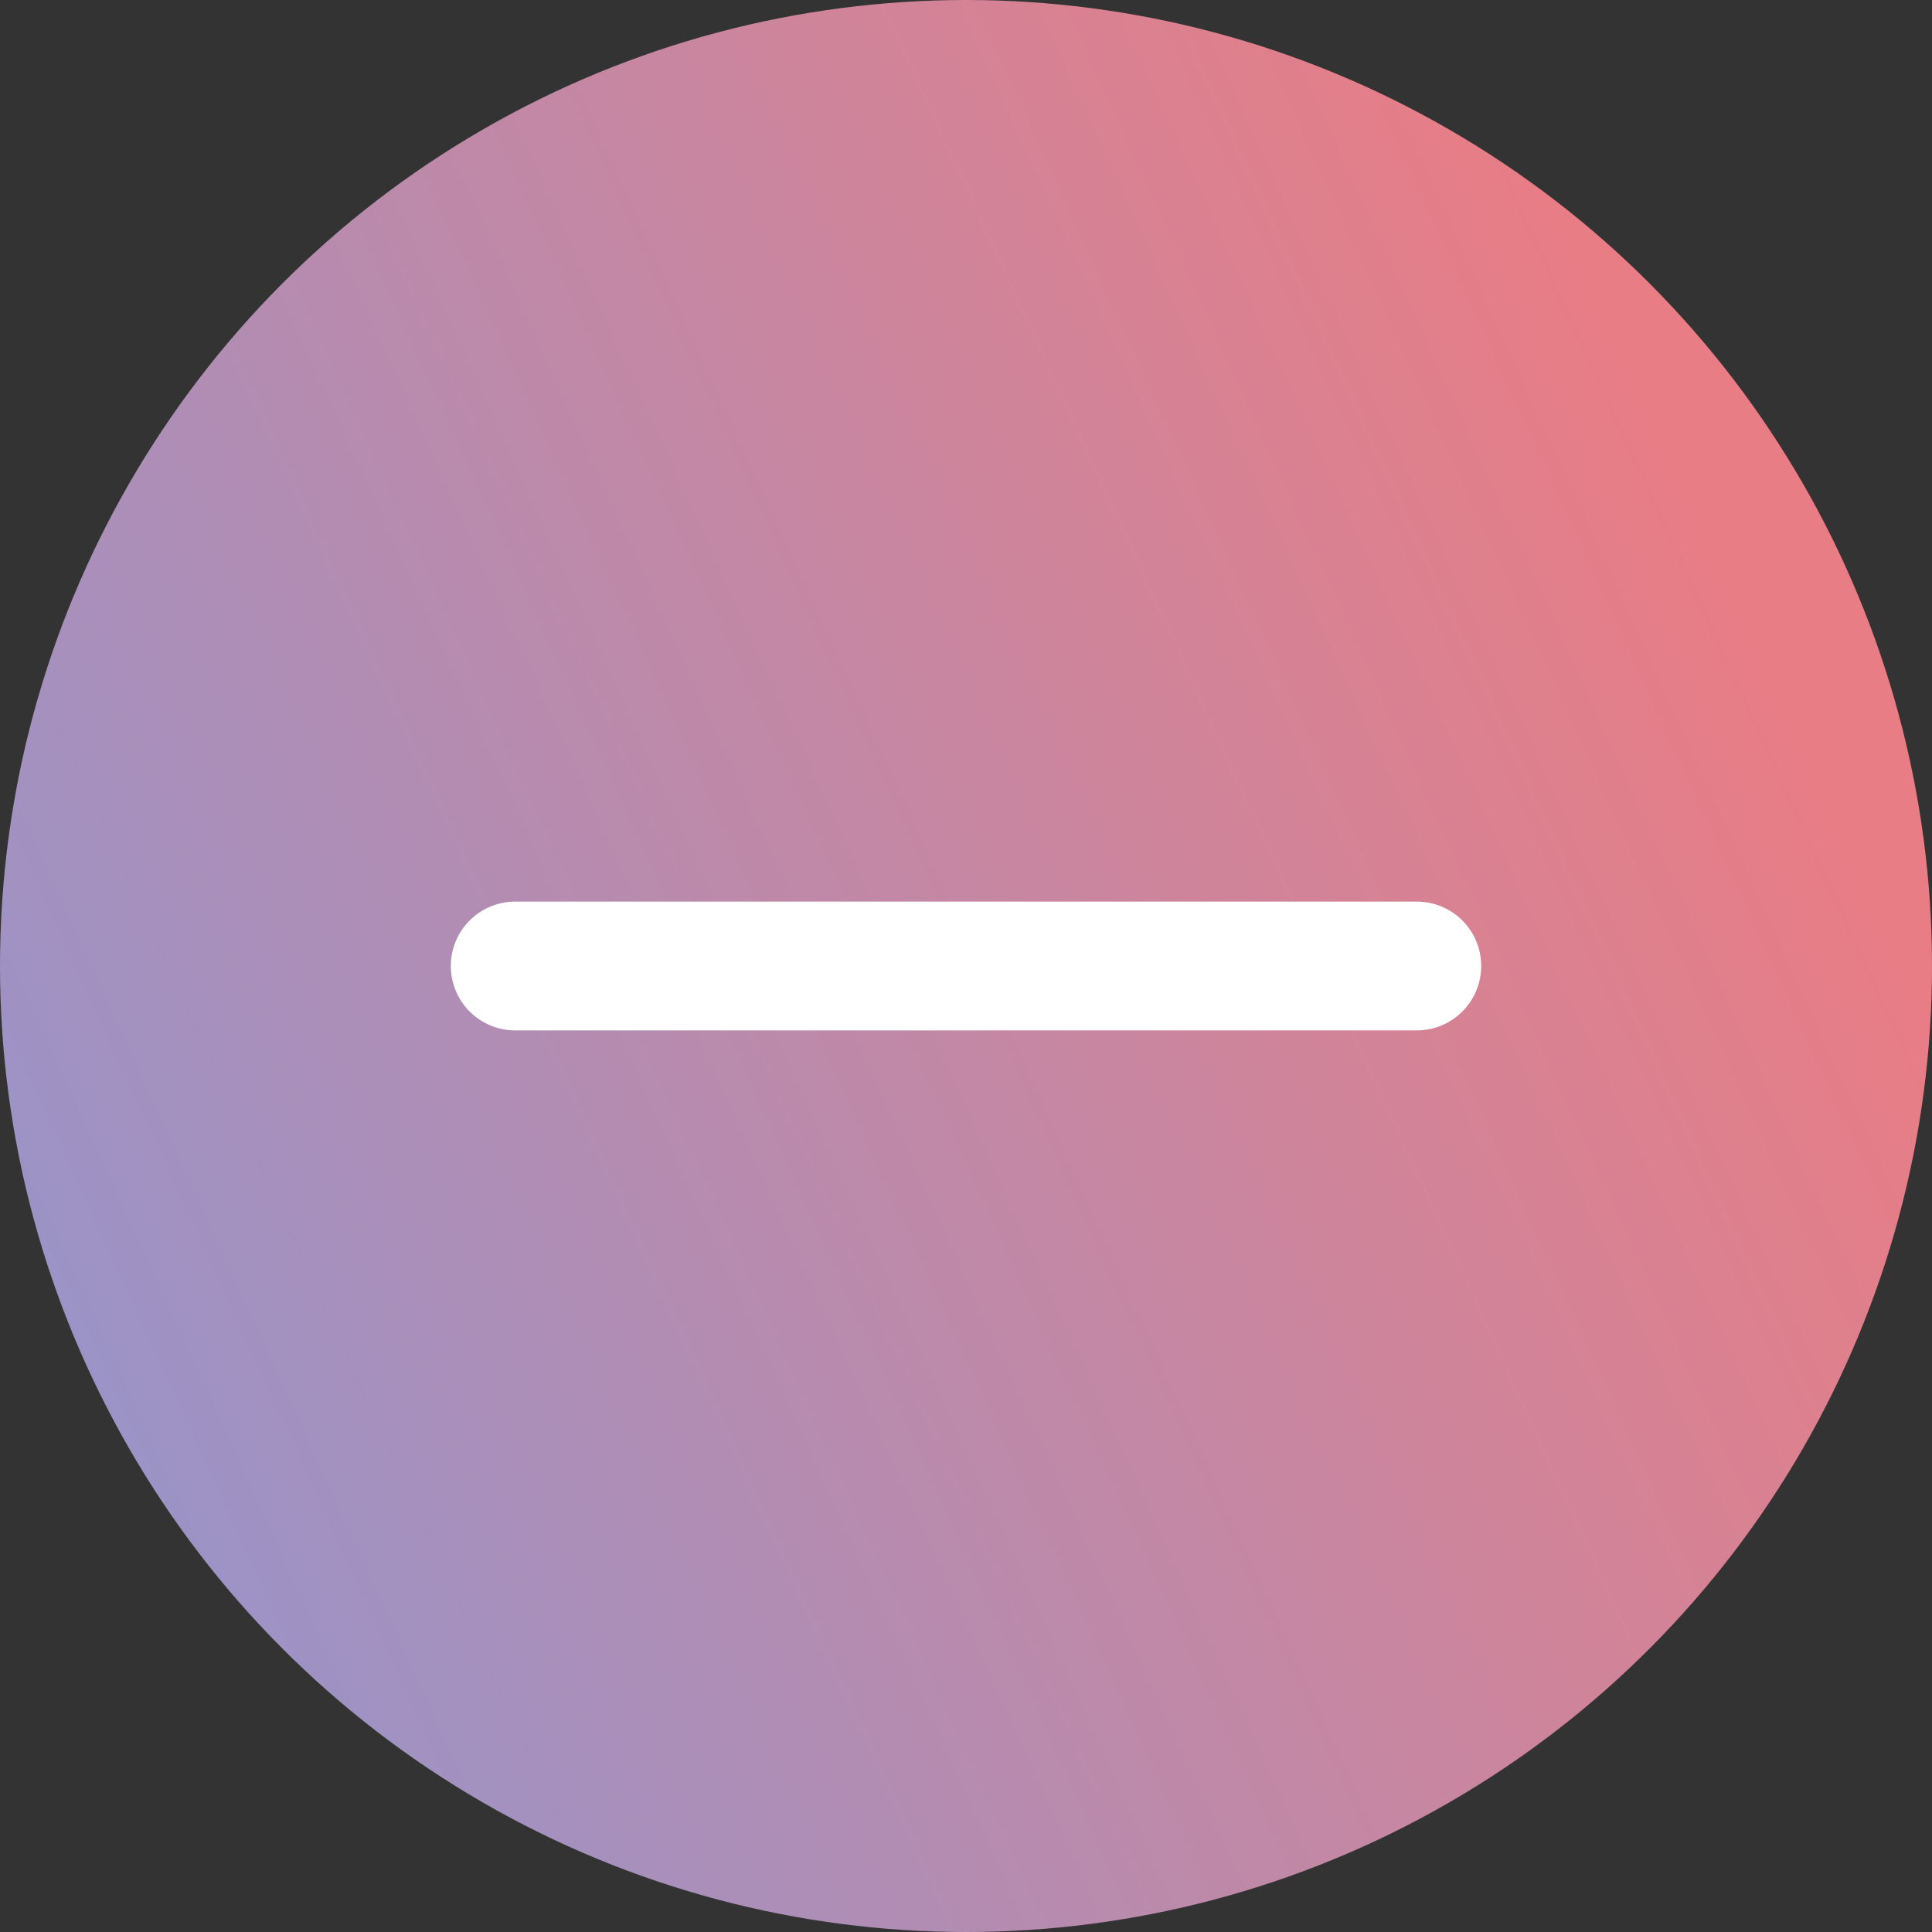
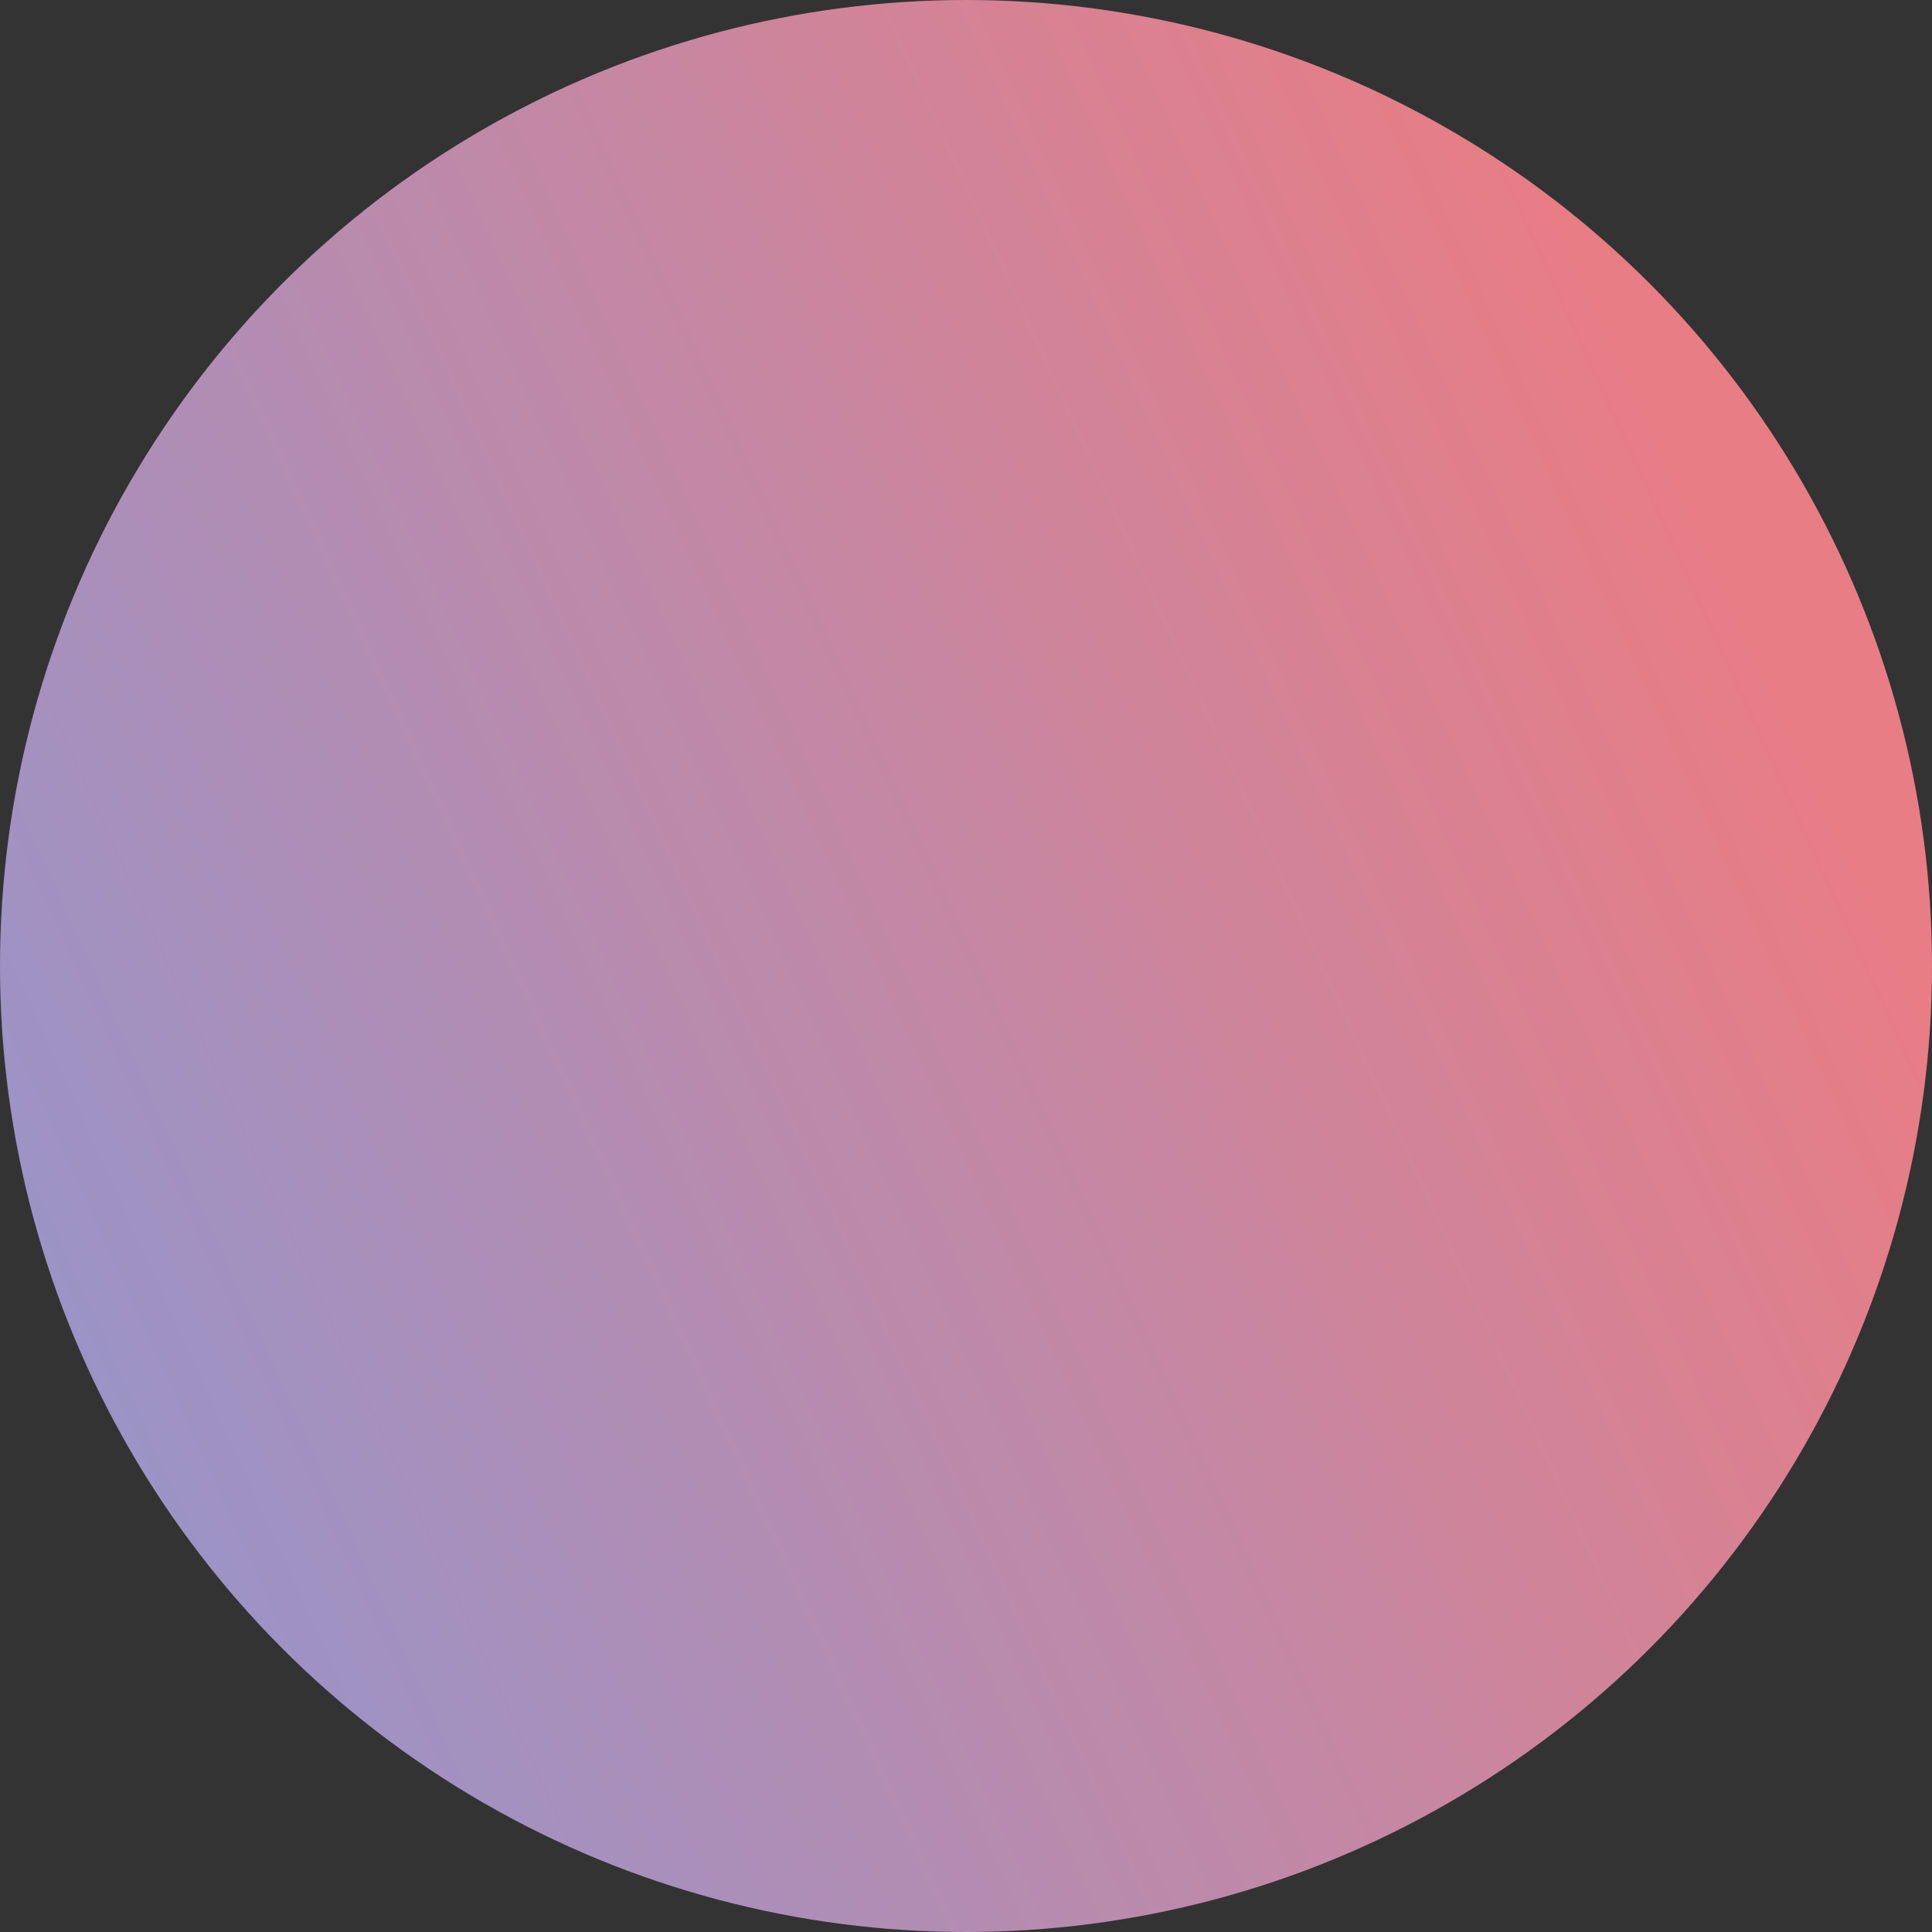
<svg xmlns="http://www.w3.org/2000/svg" width="30" height="30" viewBox="0 0 30 30" fill="none">
  <rect x="0" y="0" width="30" height="30" fill="#333333" stroke="none" />
  <circle cx="15" cy="15" r="15" fill="url(#paint0_linear_155_283)" />
-   <path d="M22 15L8 15" stroke="white" stroke-width="2" stroke-linecap="round" />
  <defs>
    <linearGradient id="paint0_linear_155_283" x1="2.721" y1="26.25" x2="29.223" y2="14.139" gradientUnits="userSpaceOnUse">
      <stop stop-color="#9994C8" />
      <stop offset="1" stop-color="#E87D85" />
    </linearGradient>
  </defs>
</svg>